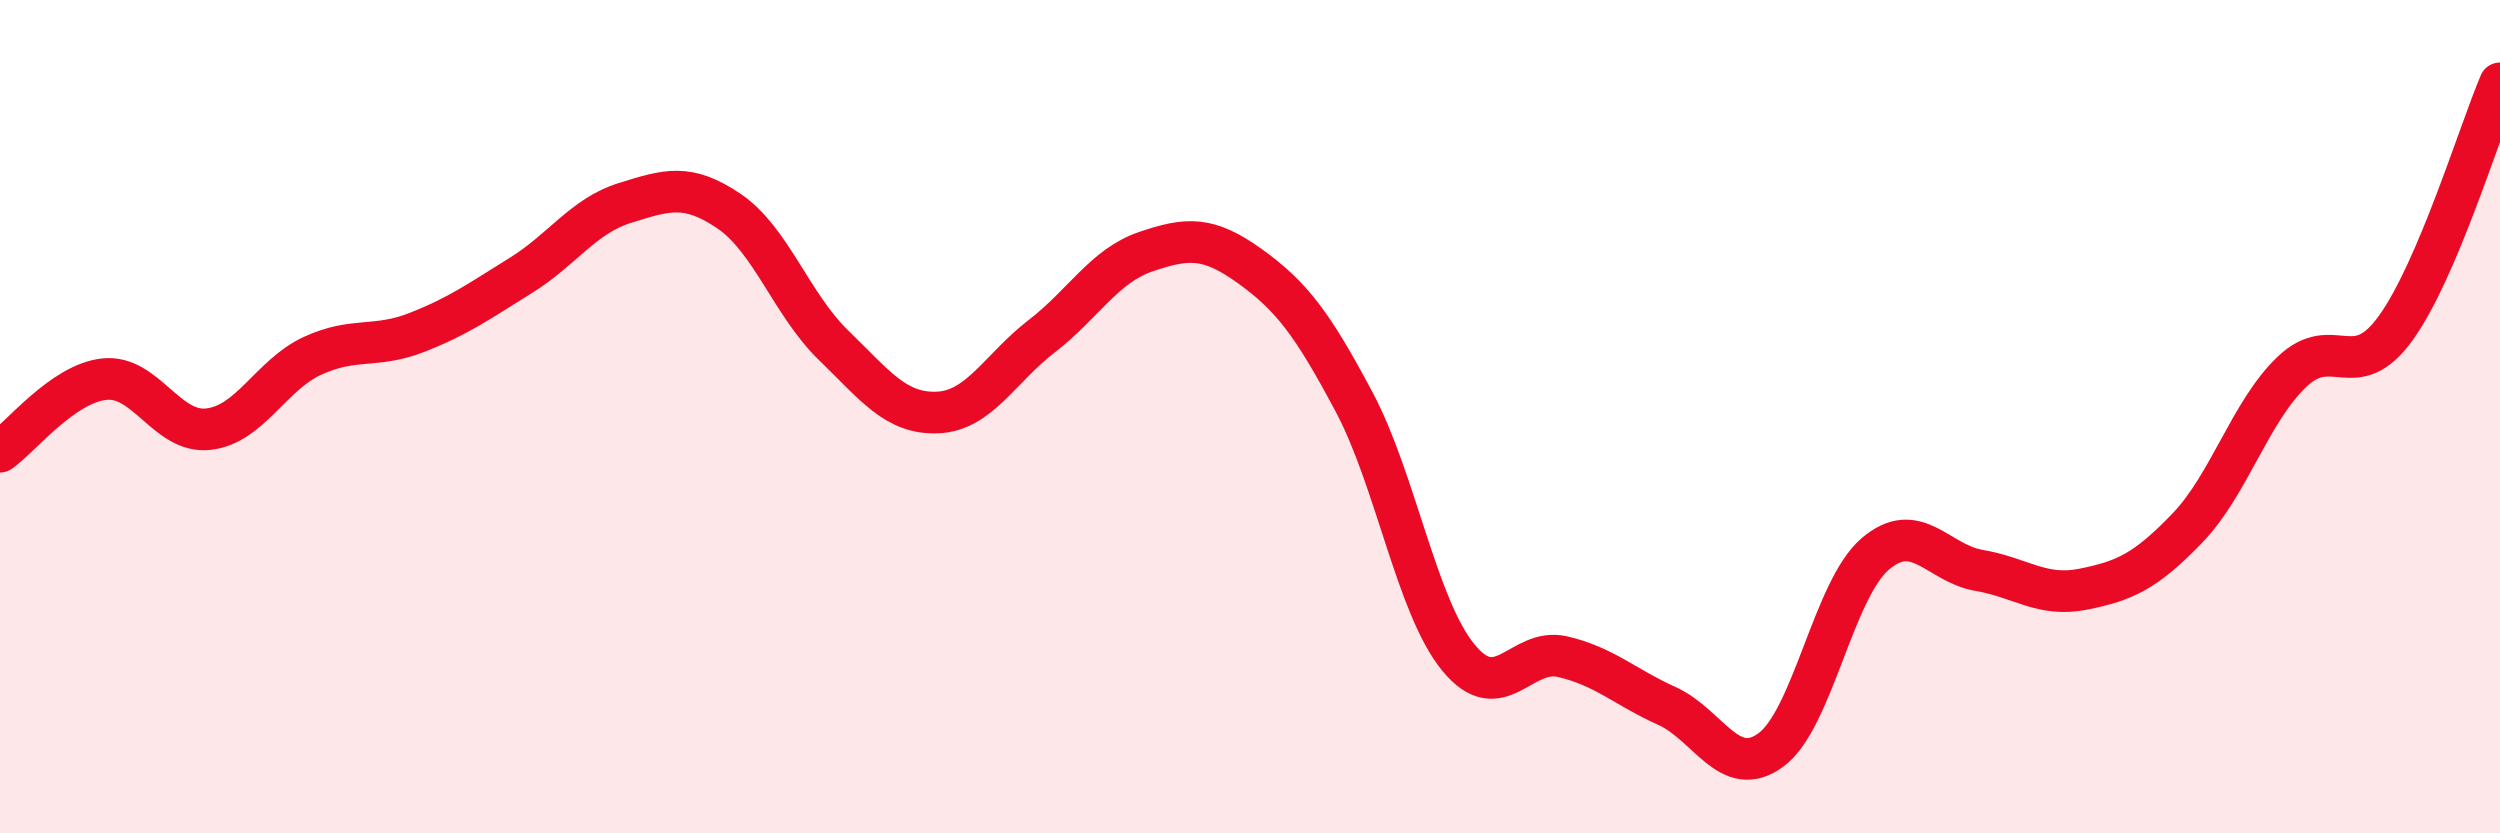
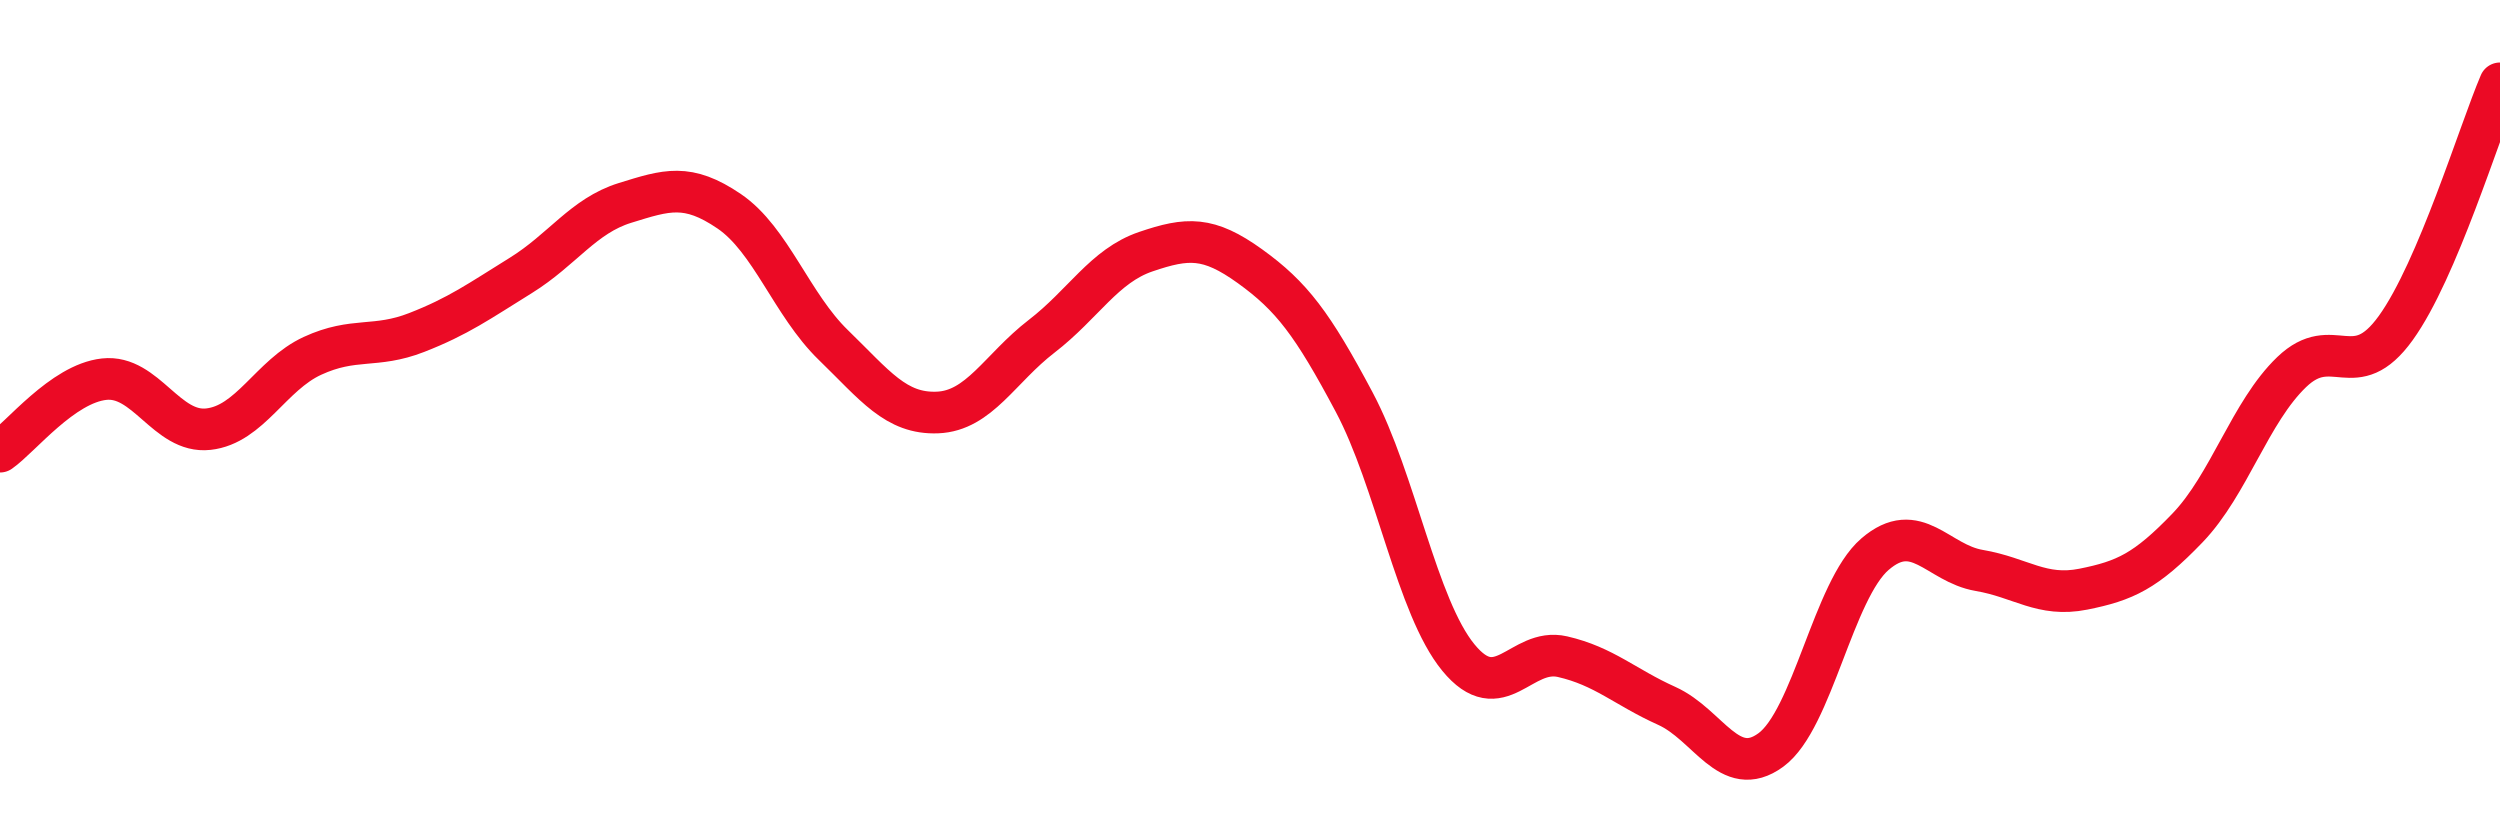
<svg xmlns="http://www.w3.org/2000/svg" width="60" height="20" viewBox="0 0 60 20">
-   <path d="M 0,10.84 C 0.5,10.49 1.5,9.21 2.5,9.1 C 3.5,8.99 4,10.41 5,10.3 C 6,10.19 6.5,9 7.5,8.54 C 8.5,8.08 9,8.37 10,7.98 C 11,7.59 11.5,7.23 12.5,6.61 C 13.5,5.99 14,5.18 15,4.87 C 16,4.56 16.5,4.39 17.5,5.07 C 18.5,5.75 19,7.31 20,8.28 C 21,9.25 21.5,9.94 22.5,9.9 C 23.5,9.86 24,8.84 25,8.07 C 26,7.3 26.5,6.38 27.5,6.04 C 28.5,5.7 29,5.67 30,6.39 C 31,7.11 31.5,7.77 32.5,9.65 C 33.5,11.53 34,14.56 35,15.78 C 36,17 36.5,15.53 37.5,15.76 C 38.5,15.99 39,16.49 40,16.94 C 41,17.39 41.5,18.73 42.5,18 C 43.5,17.27 44,14.16 45,13.3 C 46,12.44 46.5,13.52 47.5,13.69 C 48.5,13.86 49,14.34 50,14.14 C 51,13.94 51.5,13.71 52.5,12.67 C 53.5,11.63 54,9.89 55,8.93 C 56,7.97 56.5,9.26 57.5,7.87 C 58.5,6.48 59.5,3.17 60,2L60 20L0 20Z" fill="#EB0A25" opacity="0.1" stroke-linecap="round" stroke-linejoin="round" />
  <path d="M 0,10.84 C 0.5,10.49 1.5,9.21 2.5,9.1 C 3.5,8.99 4,10.41 5,10.3 C 6,10.19 6.5,9 7.5,8.54 C 8.5,8.08 9,8.37 10,7.98 C 11,7.59 11.5,7.23 12.5,6.61 C 13.5,5.99 14,5.18 15,4.87 C 16,4.56 16.5,4.39 17.5,5.07 C 18.5,5.75 19,7.31 20,8.28 C 21,9.25 21.5,9.94 22.5,9.9 C 23.5,9.86 24,8.84 25,8.07 C 26,7.3 26.5,6.38 27.5,6.04 C 28.5,5.7 29,5.67 30,6.39 C 31,7.11 31.5,7.77 32.5,9.65 C 33.5,11.53 34,14.56 35,15.78 C 36,17 36.5,15.53 37.5,15.76 C 38.5,15.99 39,16.49 40,16.94 C 41,17.39 41.5,18.73 42.5,18 C 43.5,17.27 44,14.16 45,13.3 C 46,12.44 46.5,13.52 47.5,13.69 C 48.5,13.86 49,14.34 50,14.14 C 51,13.94 51.5,13.71 52.5,12.67 C 53.5,11.63 54,9.89 55,8.93 C 56,7.97 56.5,9.26 57.5,7.87 C 58.5,6.48 59.5,3.17 60,2" stroke="#EB0A25" stroke-width="1" fill="none" stroke-linecap="round" stroke-linejoin="round" />
</svg>